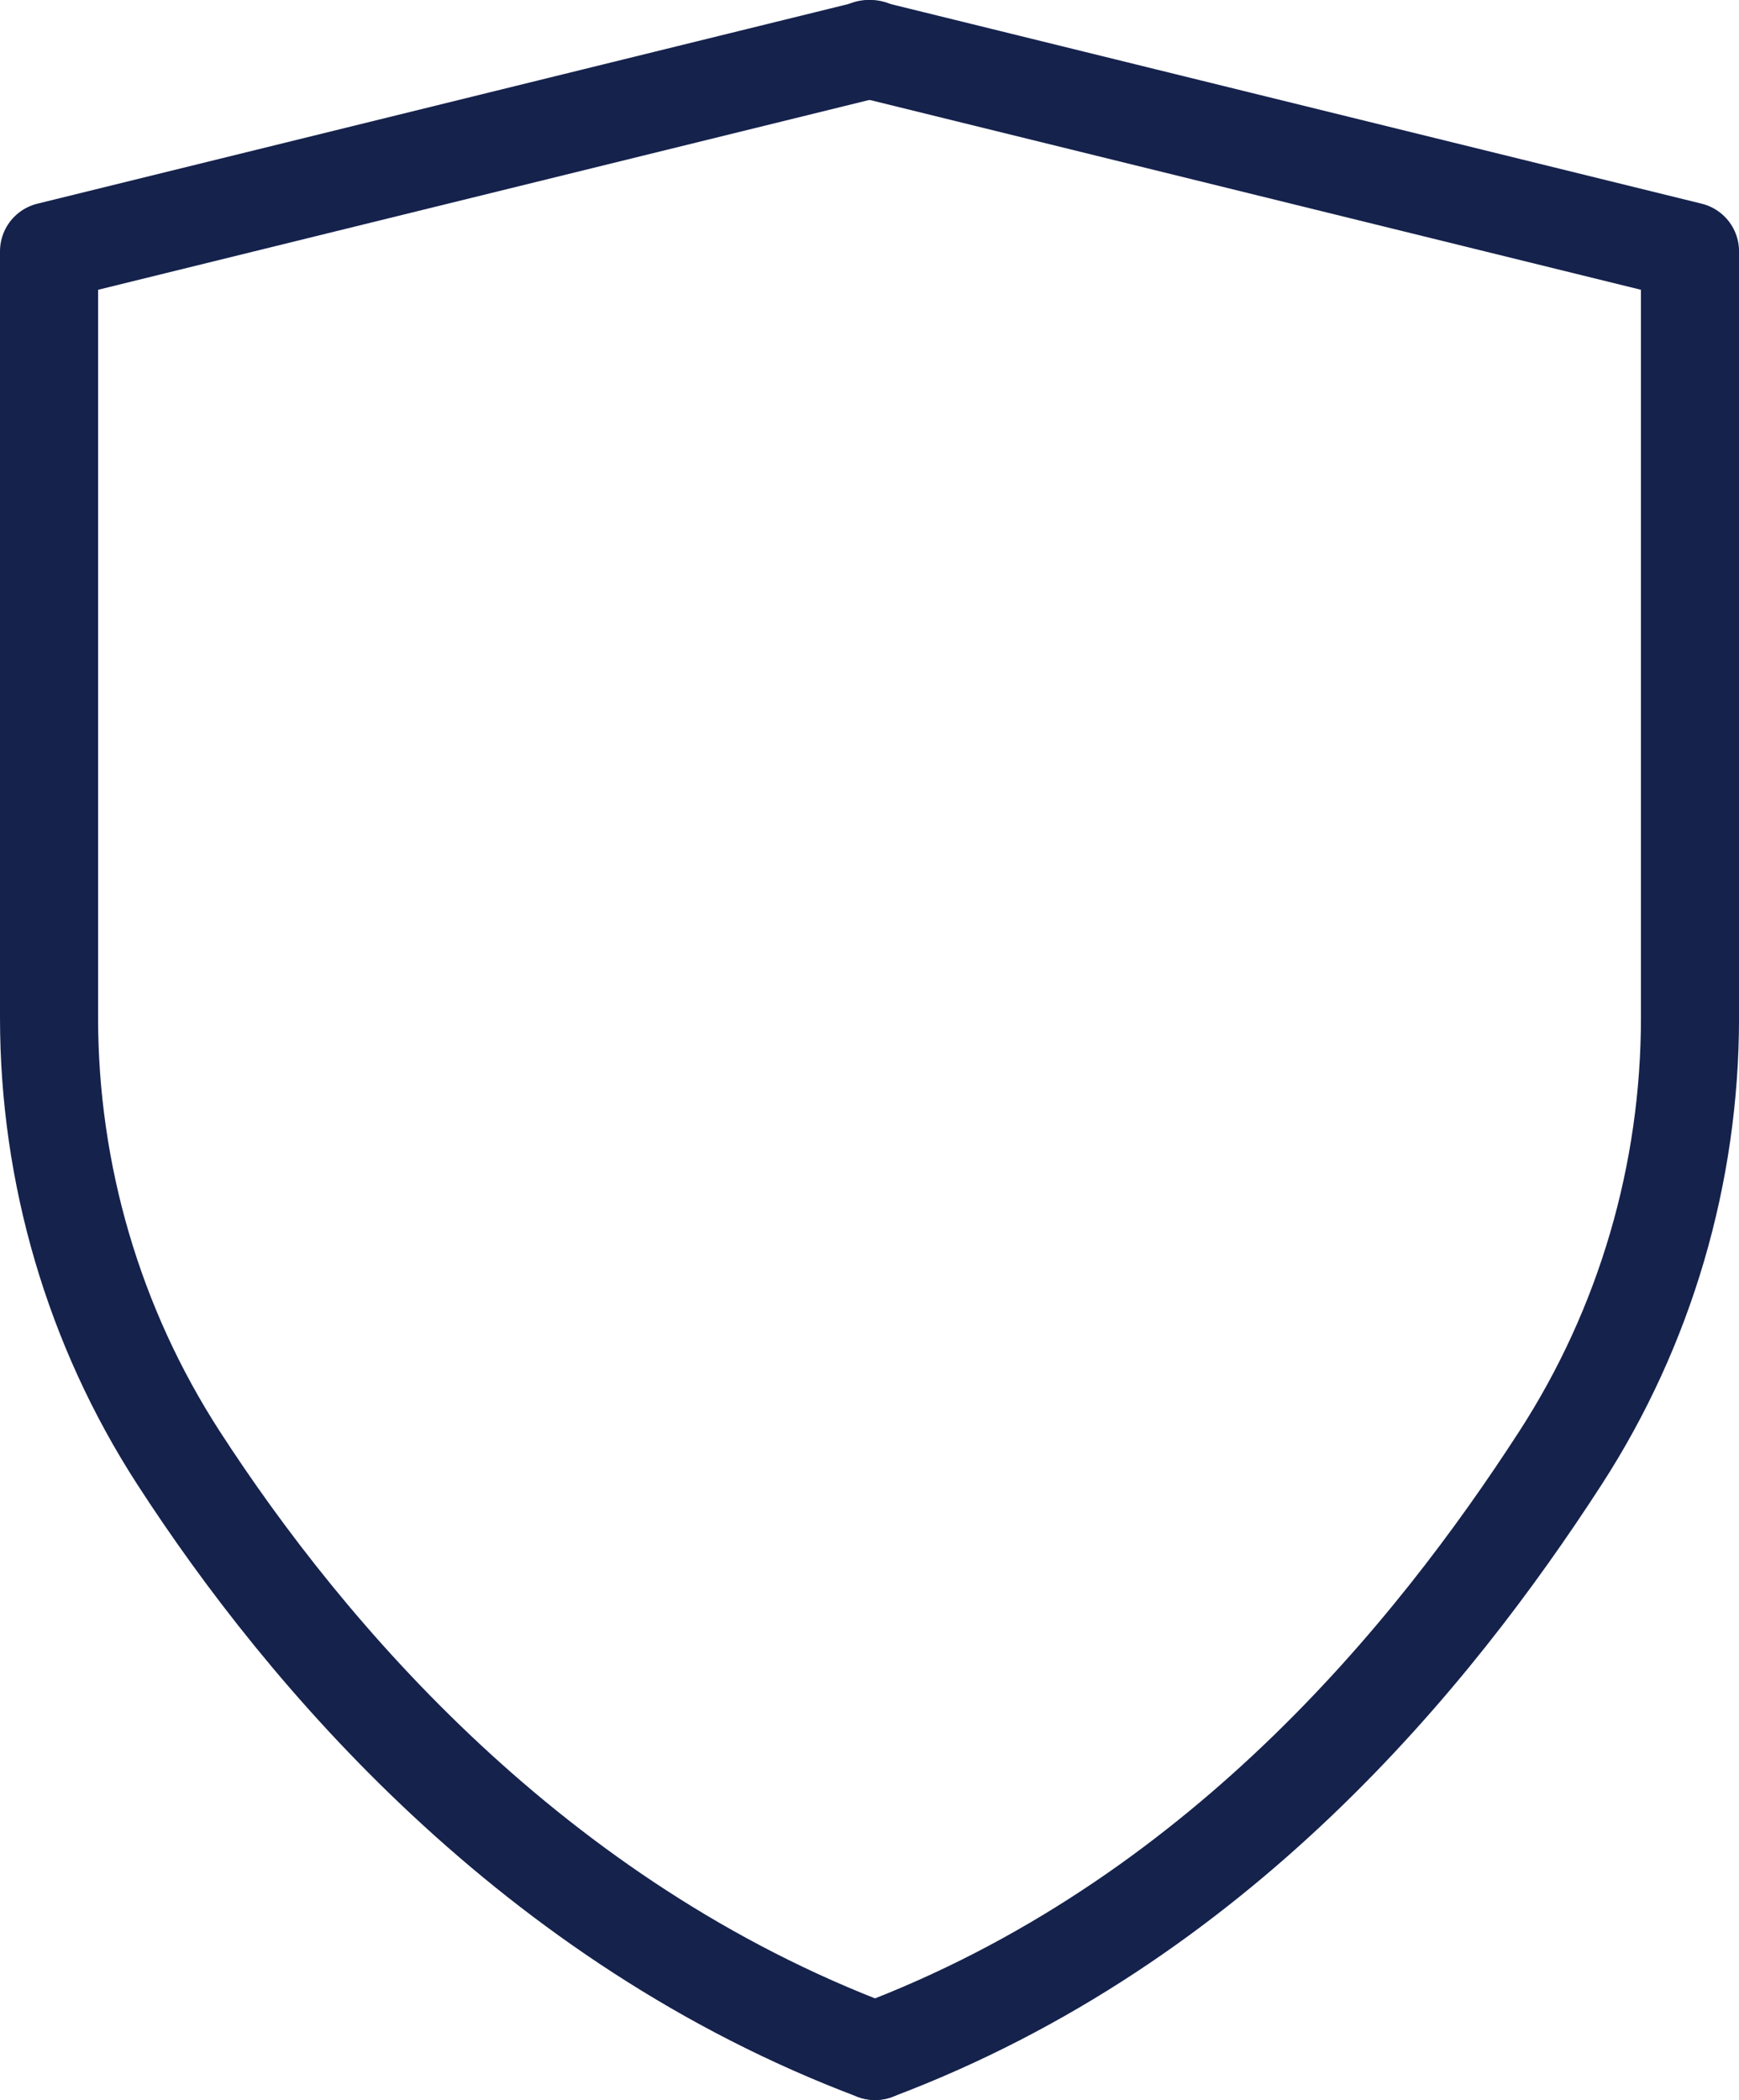
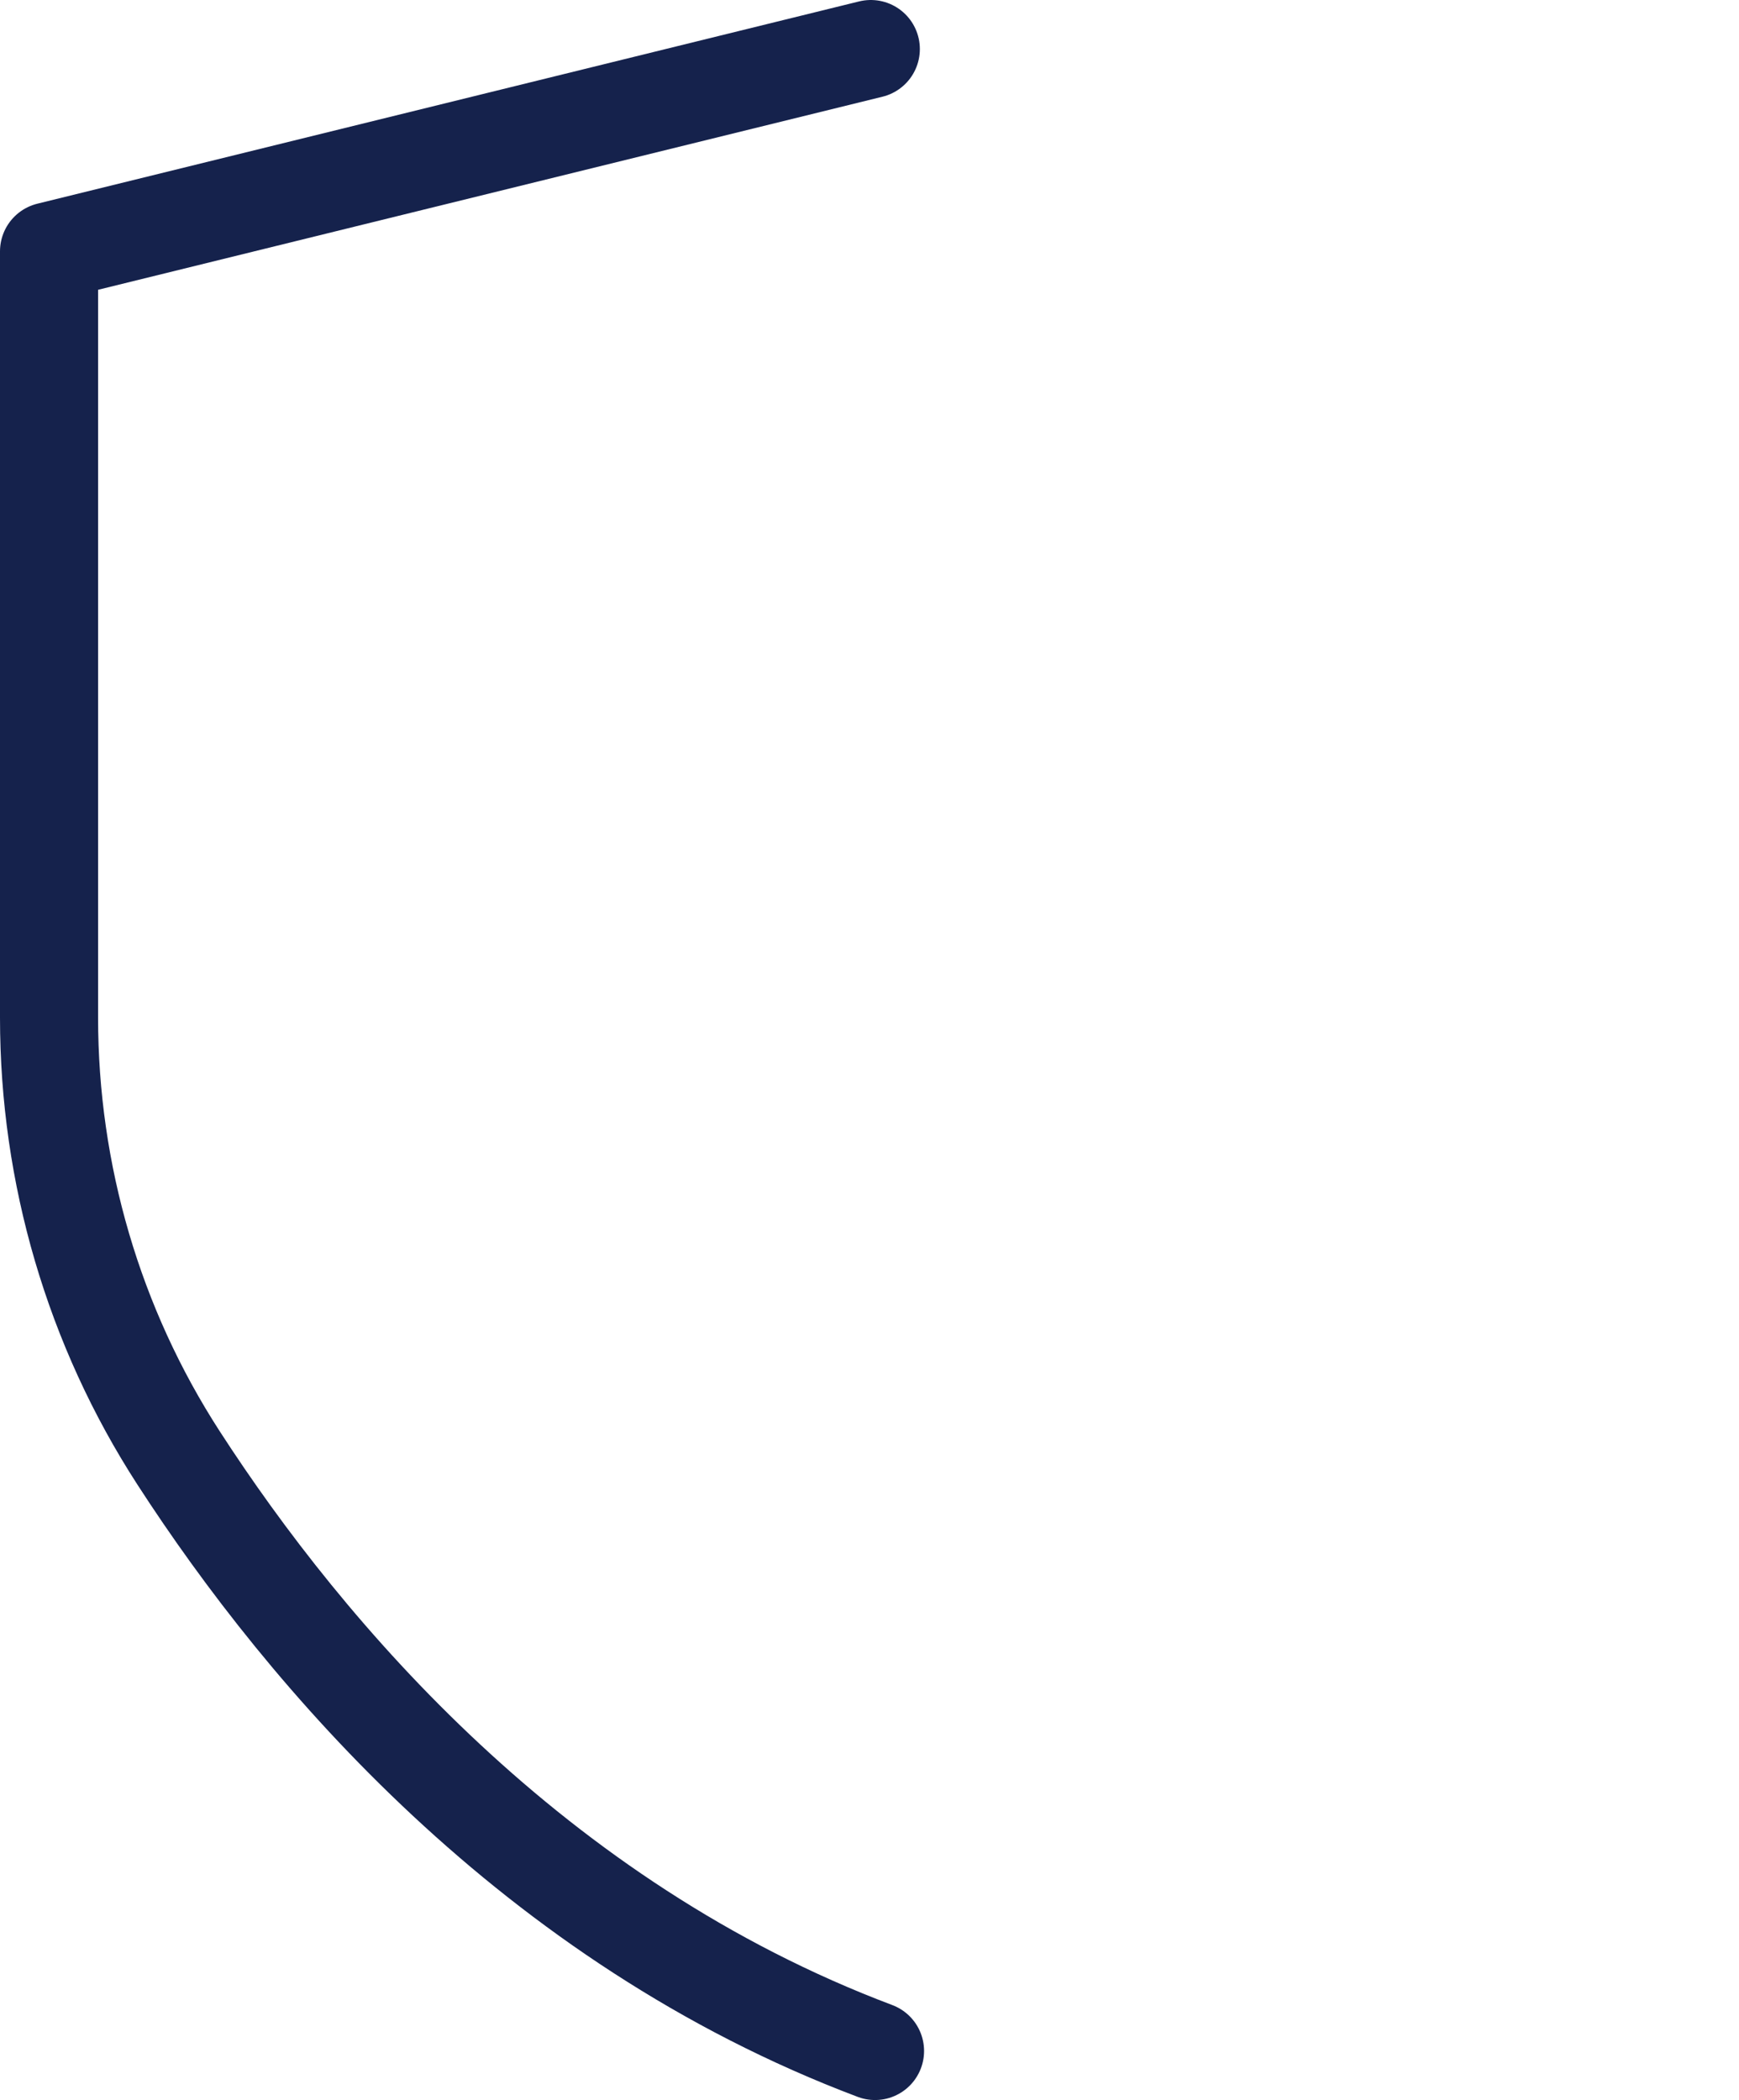
<svg xmlns="http://www.w3.org/2000/svg" id="Layer_2" data-name="Layer 2" viewBox="0 0 531.9 642.12">
  <defs>
    <style>
      .cls-1 {
        fill: none;
        stroke: #15224c;
        stroke-linecap: round;
        stroke-linejoin: round;
        stroke-width: 30px;
      }
    </style>
  </defs>
  <g id="SHIELD">
-     <path class="cls-1" d="M265.56,15l251.35,61.85v234.32c0,47.76-13.68,94.55-39.63,134.64-39.01,60.27-105.17,141.96-209.63,181.31" />
    <path class="cls-1" d="M266.35,15L15,76.85v234.32c0,47.76,13.68,94.55,39.63,134.64,39.01,60.27,108.55,141.96,213.01,181.31" />
  </g>
</svg>